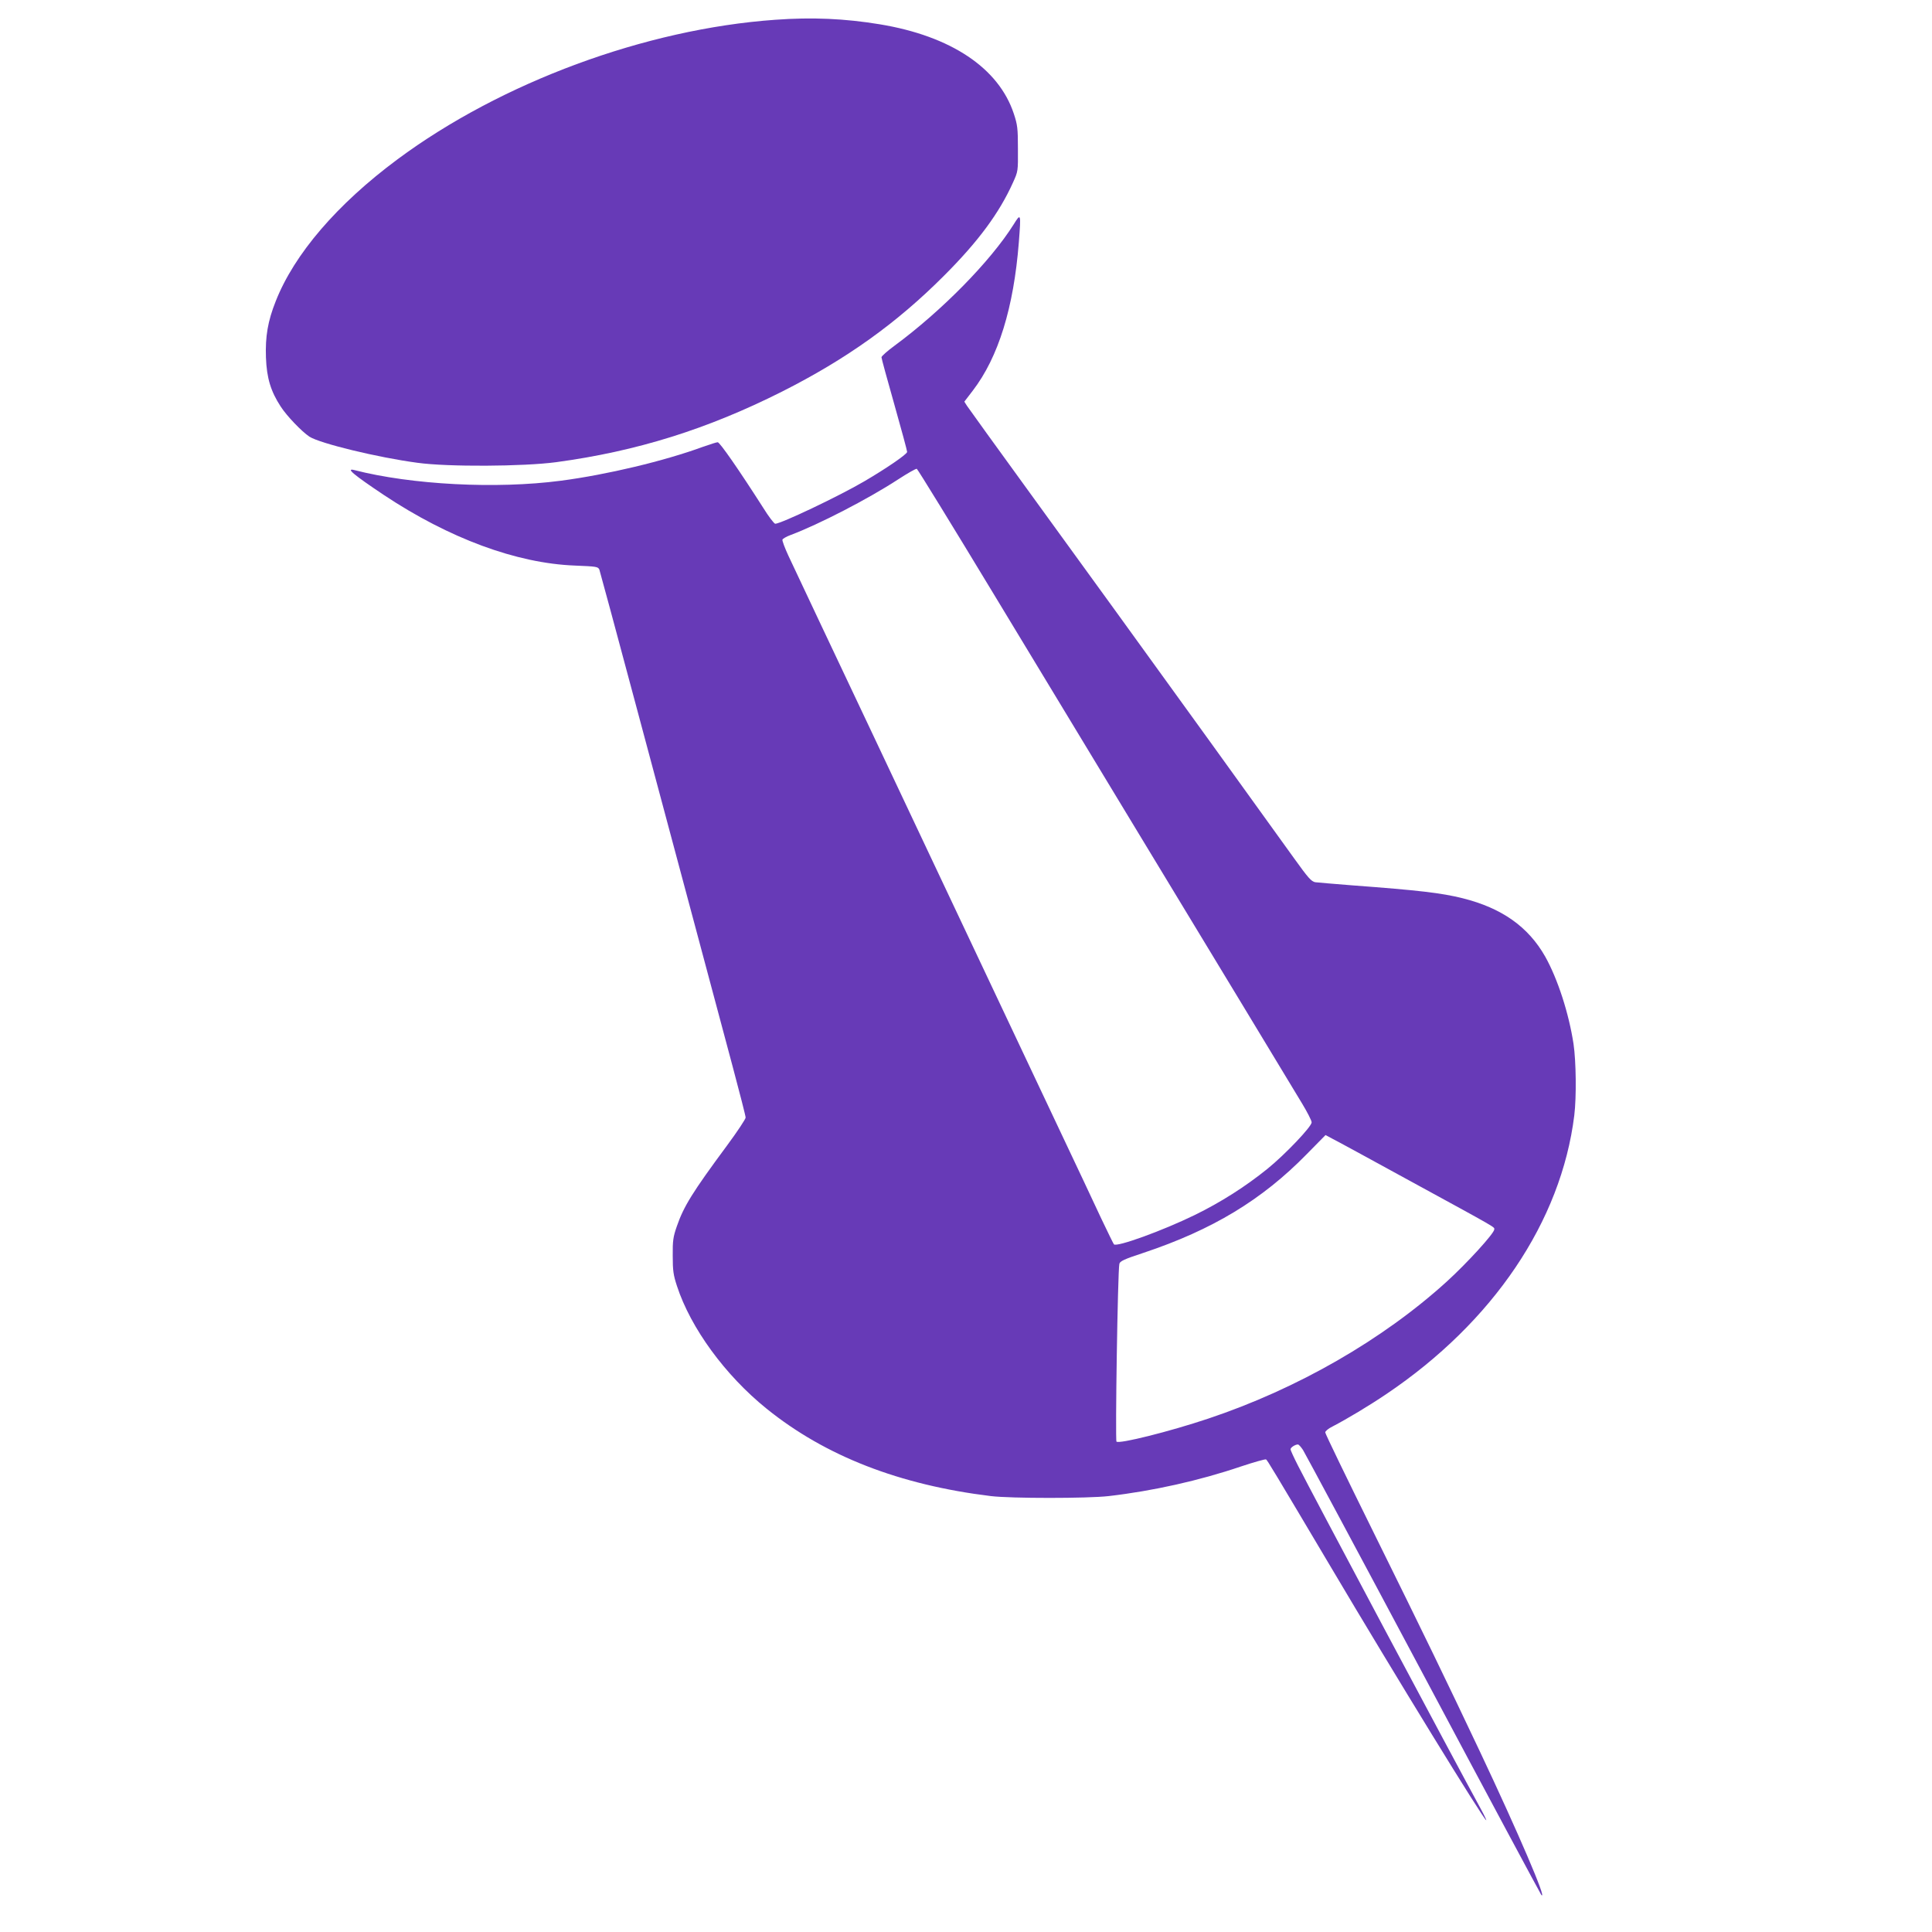
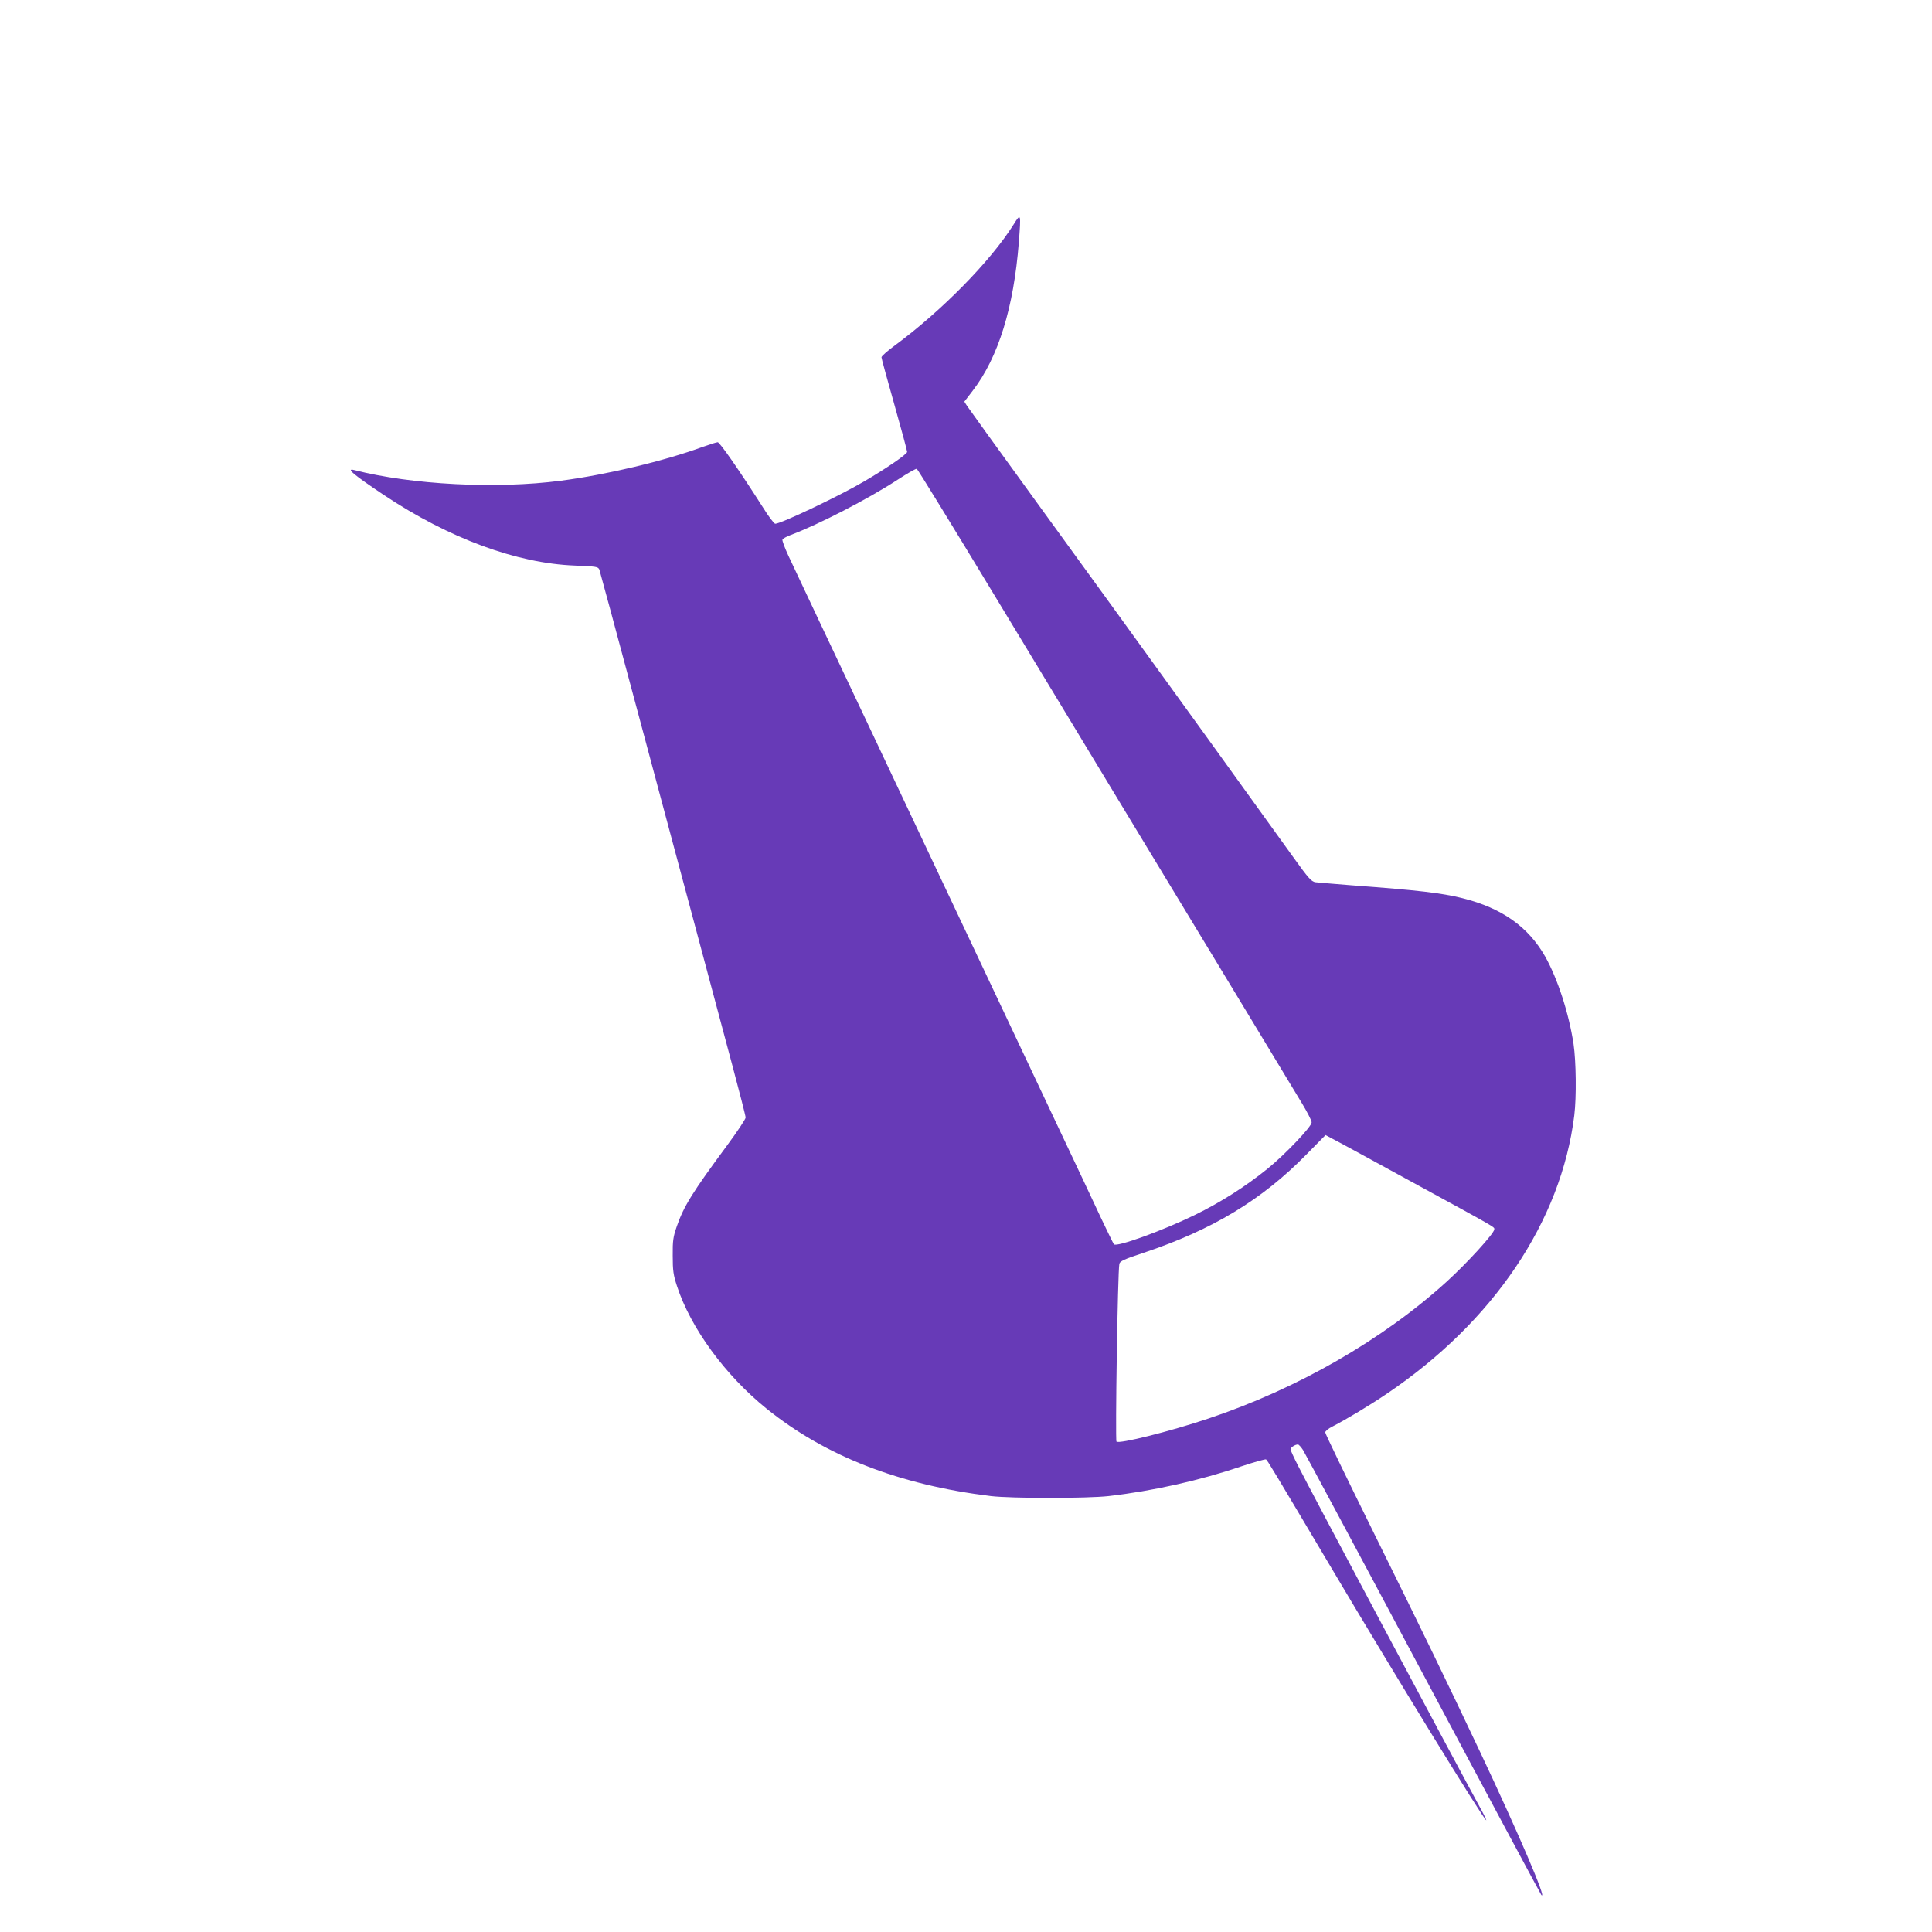
<svg xmlns="http://www.w3.org/2000/svg" version="1.0" width="1280pt" height="1280pt" viewBox="0 0 1280 1280" preserveAspectRatio="xMidYMid meet">
  <g transform="translate(0,1280) scale(0.1,-0.1)" fill="#673ab7" stroke="none">
-     <path d="M5136 12669 c-860 -61 -1816 -415 -2503 -925 -400 -297 -683 -627 -806 -939 -53 -133 -70 -235 -65 -374 5 -136 32 -224 98 -325 40 -62 140 -166 190 -199 70 -45 453 -138 715 -173 201 -28 704 -25 920 4 533 72 1000 218 1495 467 428 216 761 454 1075 769 226 226 365 414 456 616 34 75 34 75 33 225 0 135 -3 158 -27 231 -100 303 -416 515 -888 593 -231 38 -447 48 -693 30z" />
    <path d="M6715 11312 c-153 -243 -475 -571 -788 -802 -48 -35 -87 -70 -87 -77 0 -7 38 -147 85 -312 47 -166 85 -307 85 -315 0 -15 -137 -109 -284 -195 -167 -98 -552 -281 -590 -281 -7 0 -44 48 -81 108 -158 247 -286 432 -300 432 -8 0 -52 -14 -97 -30 -256 -94 -637 -185 -943 -225 -427 -56 -988 -27 -1369 71 -58 14 -1 -33 198 -166 432 -287 878 -452 1264 -467 144 -6 154 -7 163 -27 4 -12 112 -410 239 -886 128 -476 305 -1139 395 -1475 90 -335 202 -754 249 -931 47 -176 86 -328 86 -338 0 -10 -55 -93 -123 -185 -230 -311 -287 -403 -333 -536 -24 -69 -28 -95 -27 -195 0 -98 4 -127 28 -200 91 -279 320 -592 594 -813 389 -314 880 -505 1486 -579 134 -16 639 -16 780 0 294 34 602 103 876 196 87 29 162 50 167 47 9 -6 48 -71 428 -711 430 -726 1016 -1680 1031 -1680 2 0 -13 33 -35 73 -175 320 -1129 2111 -1213 2278 -27 53 -49 101 -49 107 0 12 31 32 49 32 6 0 21 -17 34 -37 13 -21 372 -690 797 -1488 424 -797 777 -1454 782 -1460 41 -40 -153 412 -406 948 -228 482 -367 769 -702 1447 -178 360 -324 661 -324 670 0 8 21 26 48 39 96 50 240 136 357 215 708 477 1158 1144 1245 1846 15 122 12 359 -5 474 -31 202 -104 429 -188 579 -112 197 -287 321 -547 386 -142 35 -283 52 -740 86 -113 9 -219 18 -236 20 -26 5 -46 27 -140 158 -125 175 -968 1343 -1189 1647 -82 113 -331 457 -555 765 -224 308 -414 572 -424 587 l-17 27 56 73 c170 222 271 550 305 982 15 194 14 197 -35 118z m-130 -2450 c275 -454 684 -1130 909 -1502 225 -371 557 -920 739 -1220 181 -300 358 -592 393 -650 35 -58 64 -114 64 -126 0 -28 -174 -211 -292 -307 -146 -118 -309 -222 -483 -307 -211 -103 -516 -214 -535 -194 -4 5 -41 81 -83 169 -41 88 -172 367 -292 620 -120 253 -273 577 -340 720 -67 143 -182 386 -255 540 -73 154 -187 397 -255 540 -67 143 -238 505 -380 805 -268 566 -476 1007 -552 1169 -24 52 -42 100 -39 106 2 6 26 20 53 30 187 70 516 240 712 368 63 41 119 73 125 71 6 -3 236 -377 511 -832z m2755 -3885 c590 -322 560 -305 560 -322 0 -26 -181 -224 -315 -346 -425 -386 -991 -711 -1581 -908 -257 -86 -590 -169 -607 -152 -9 9 8 1127 19 1177 3 18 30 31 161 74 455 152 784 350 1081 654 l124 126 41 -22 c23 -11 256 -138 517 -281z" />
  </g>
</svg>